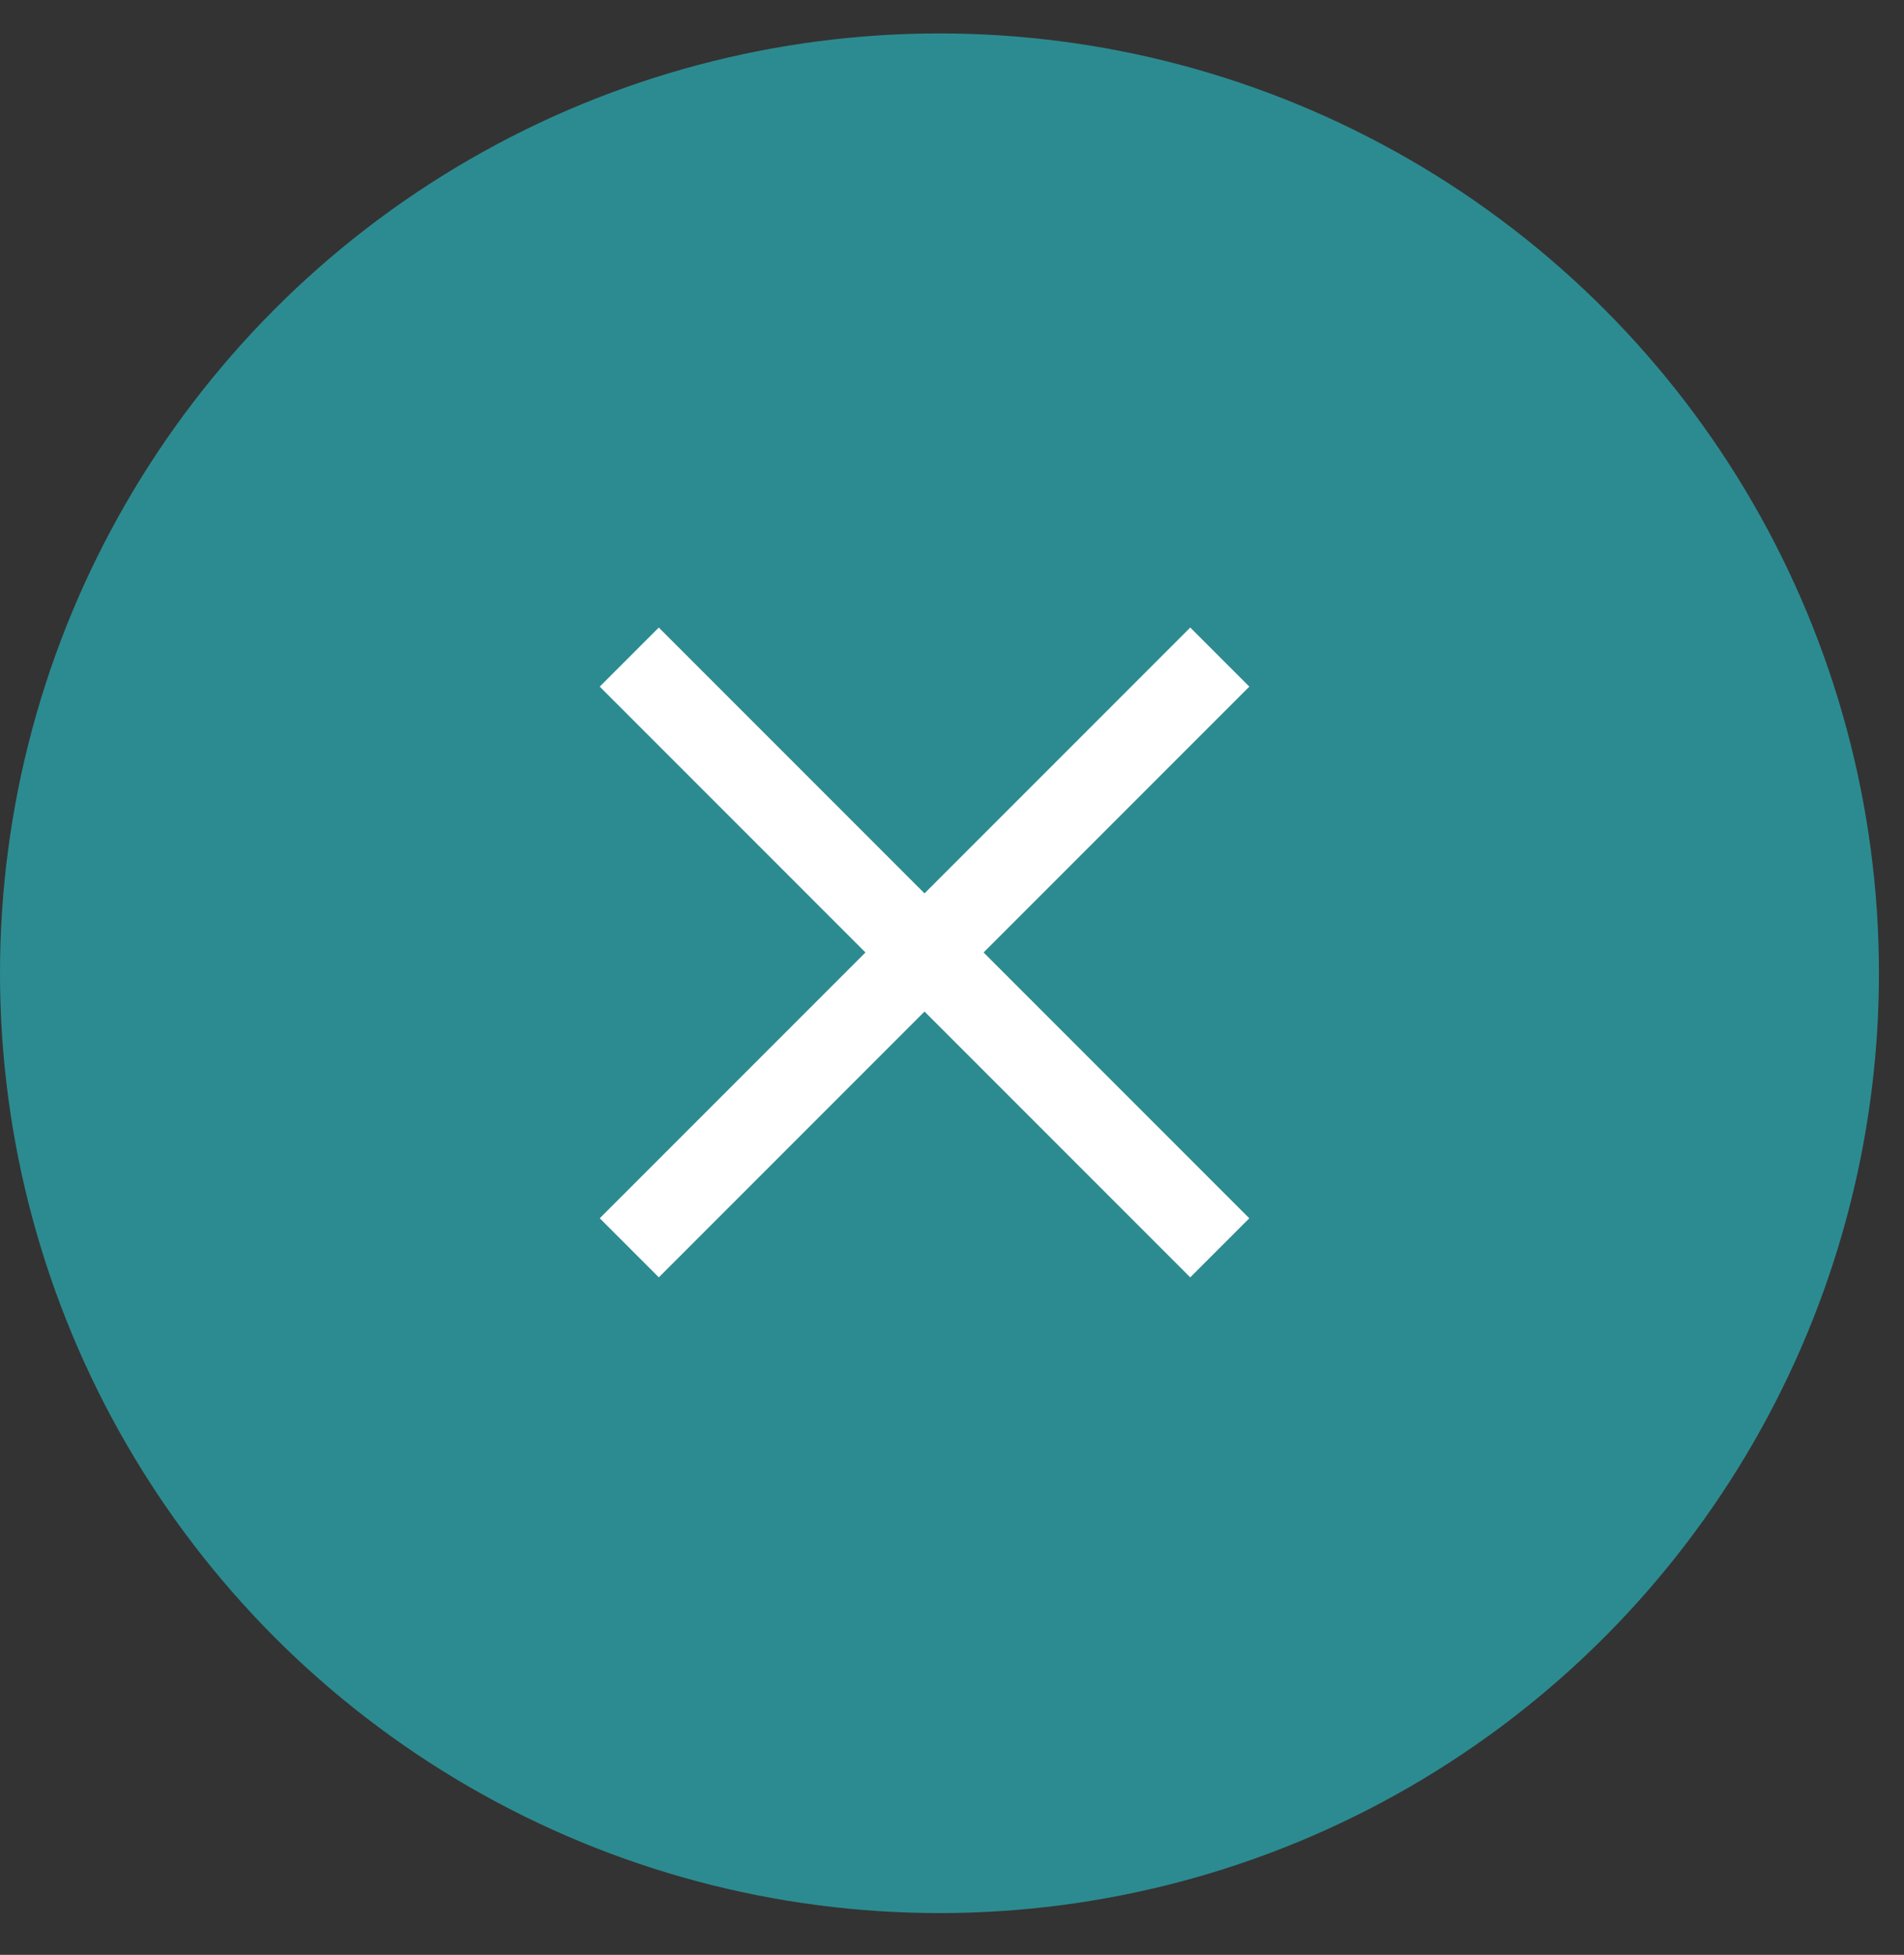
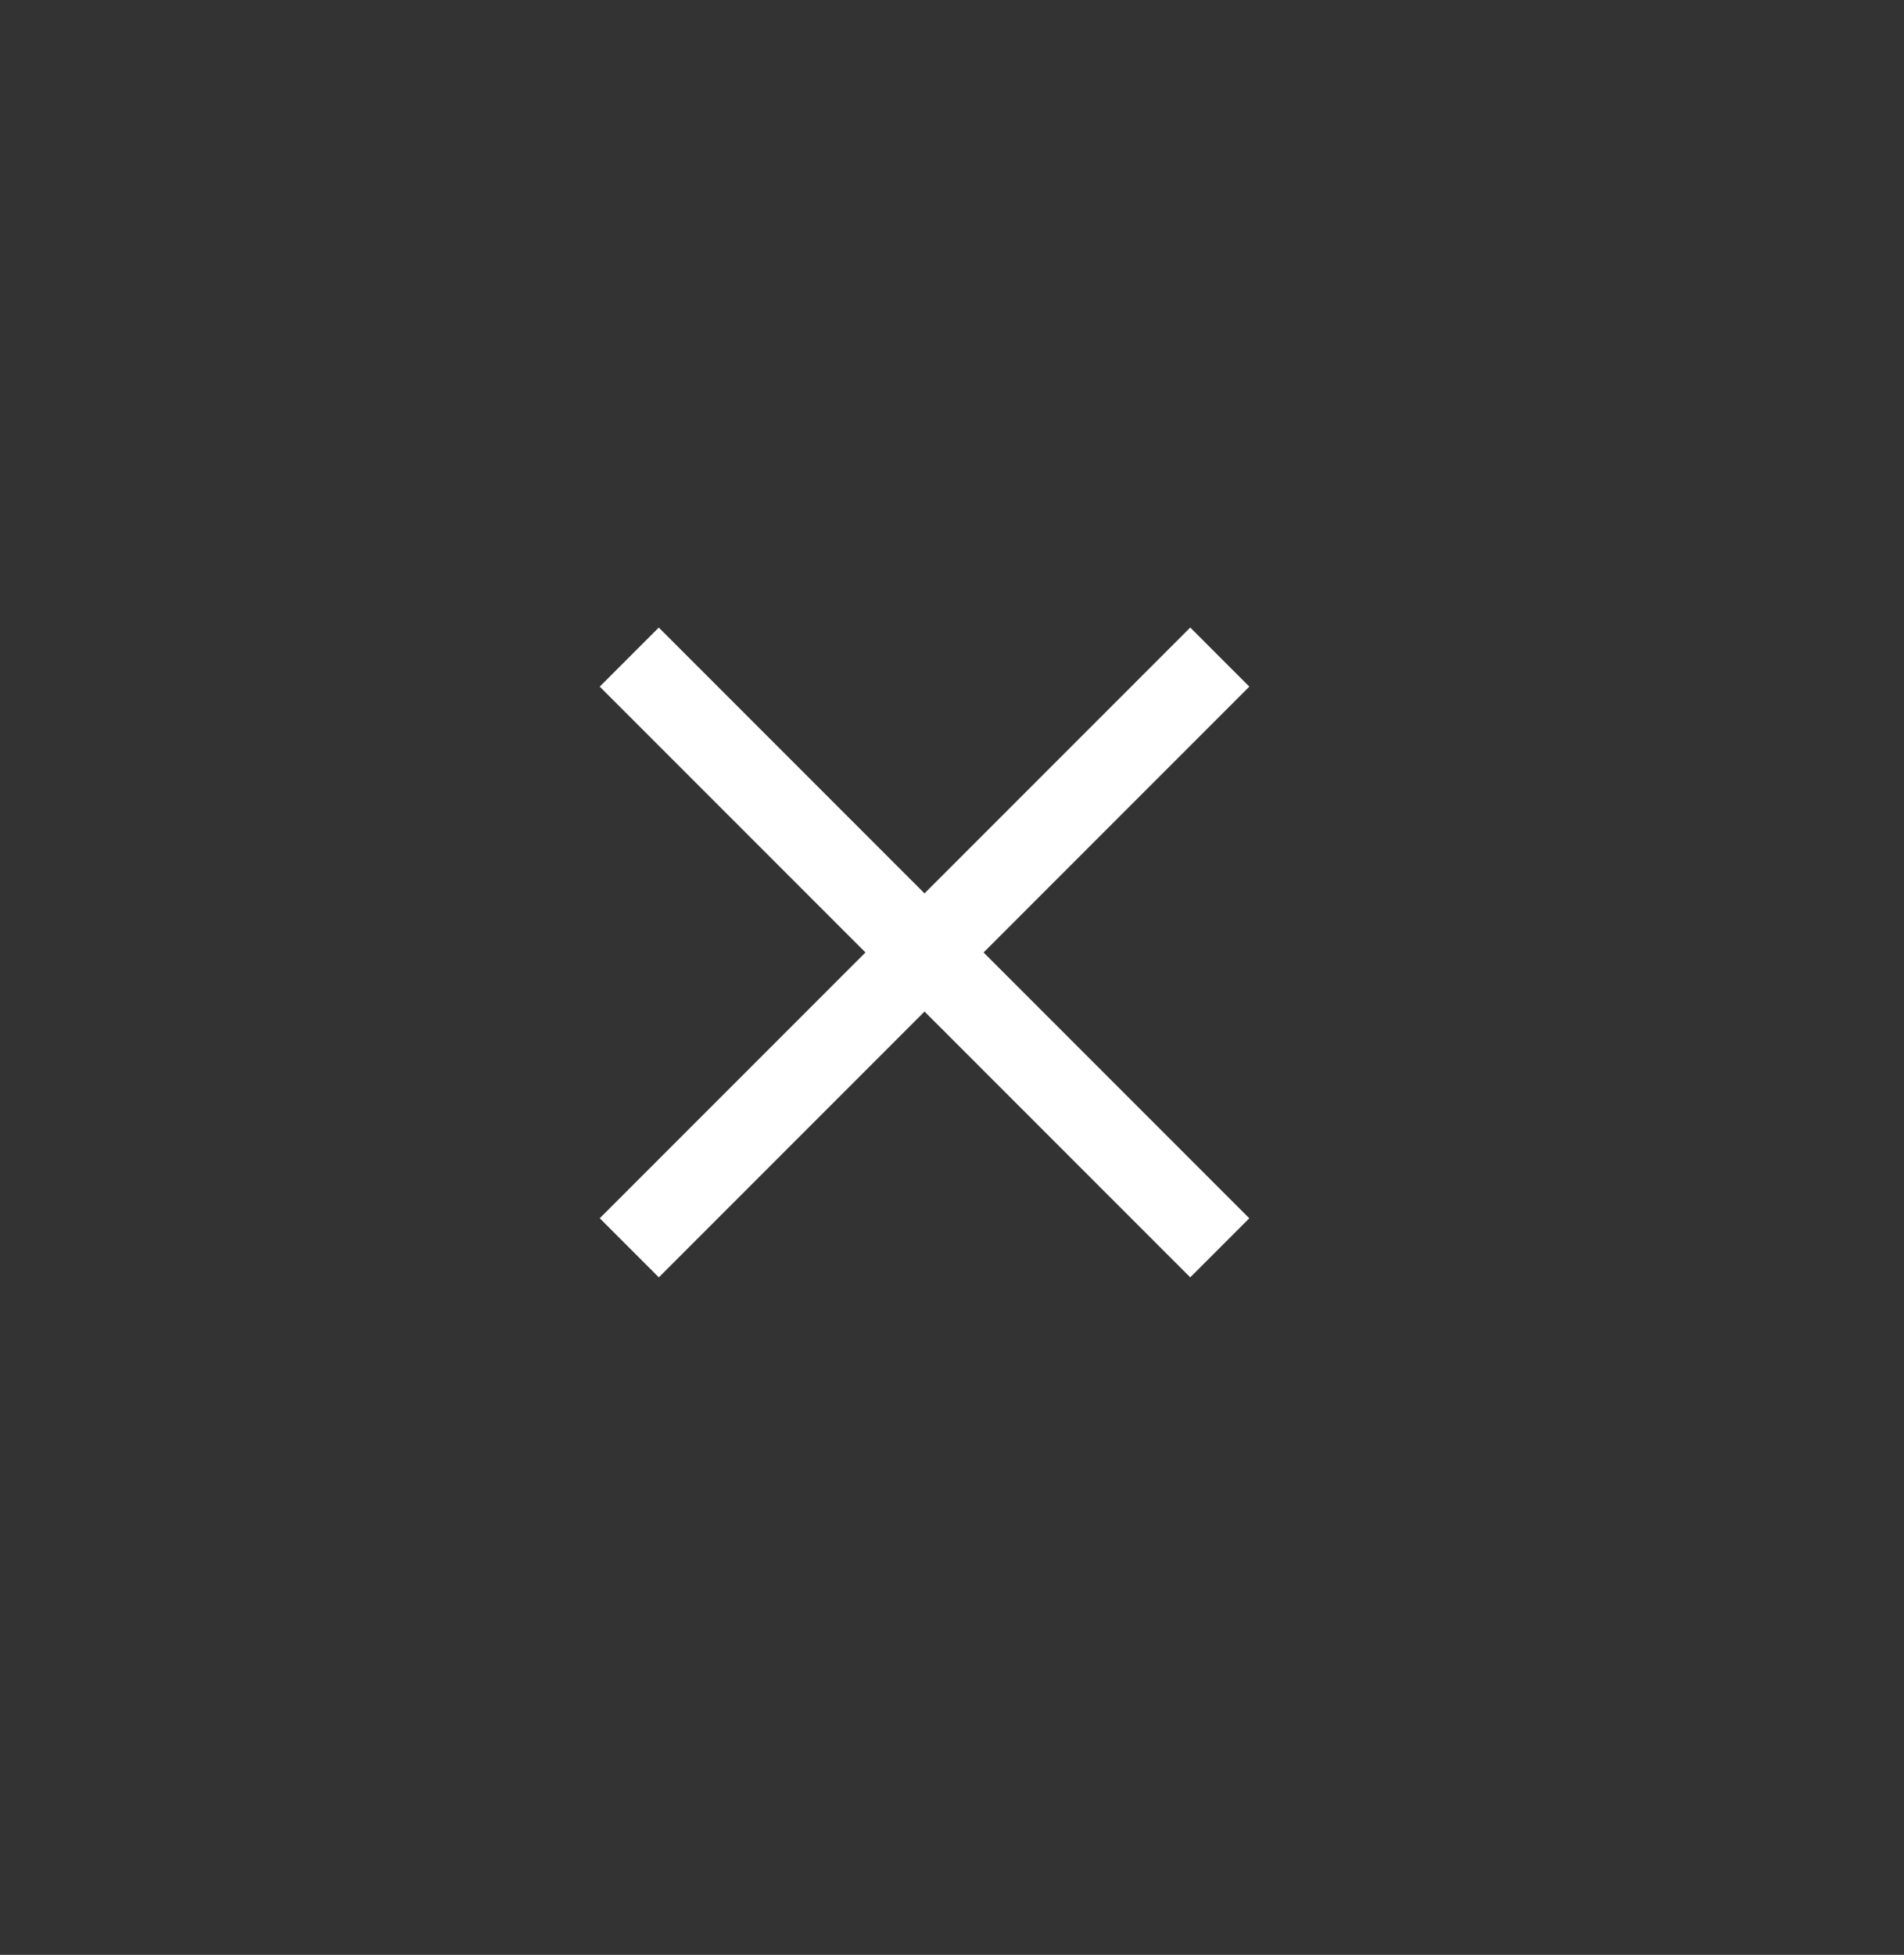
<svg xmlns="http://www.w3.org/2000/svg" width="38" height="39" viewBox="0 0 38 39" fill="none">
  <rect x="0" y="0" width="38" height="39" fill="#333333" stroke="none" />
-   <circle cx="18.75" cy="19.417" r="18.75" fill="#2C8B90" />
  <rect x="11.97" y="24.305" width="16.667" height="1.667" transform="rotate(-45 11.97 24.305)" fill="white" />
  <rect x="13.148" y="12.52" width="16.667" height="1.667" transform="rotate(45 13.148 12.52)" fill="white" />
</svg>